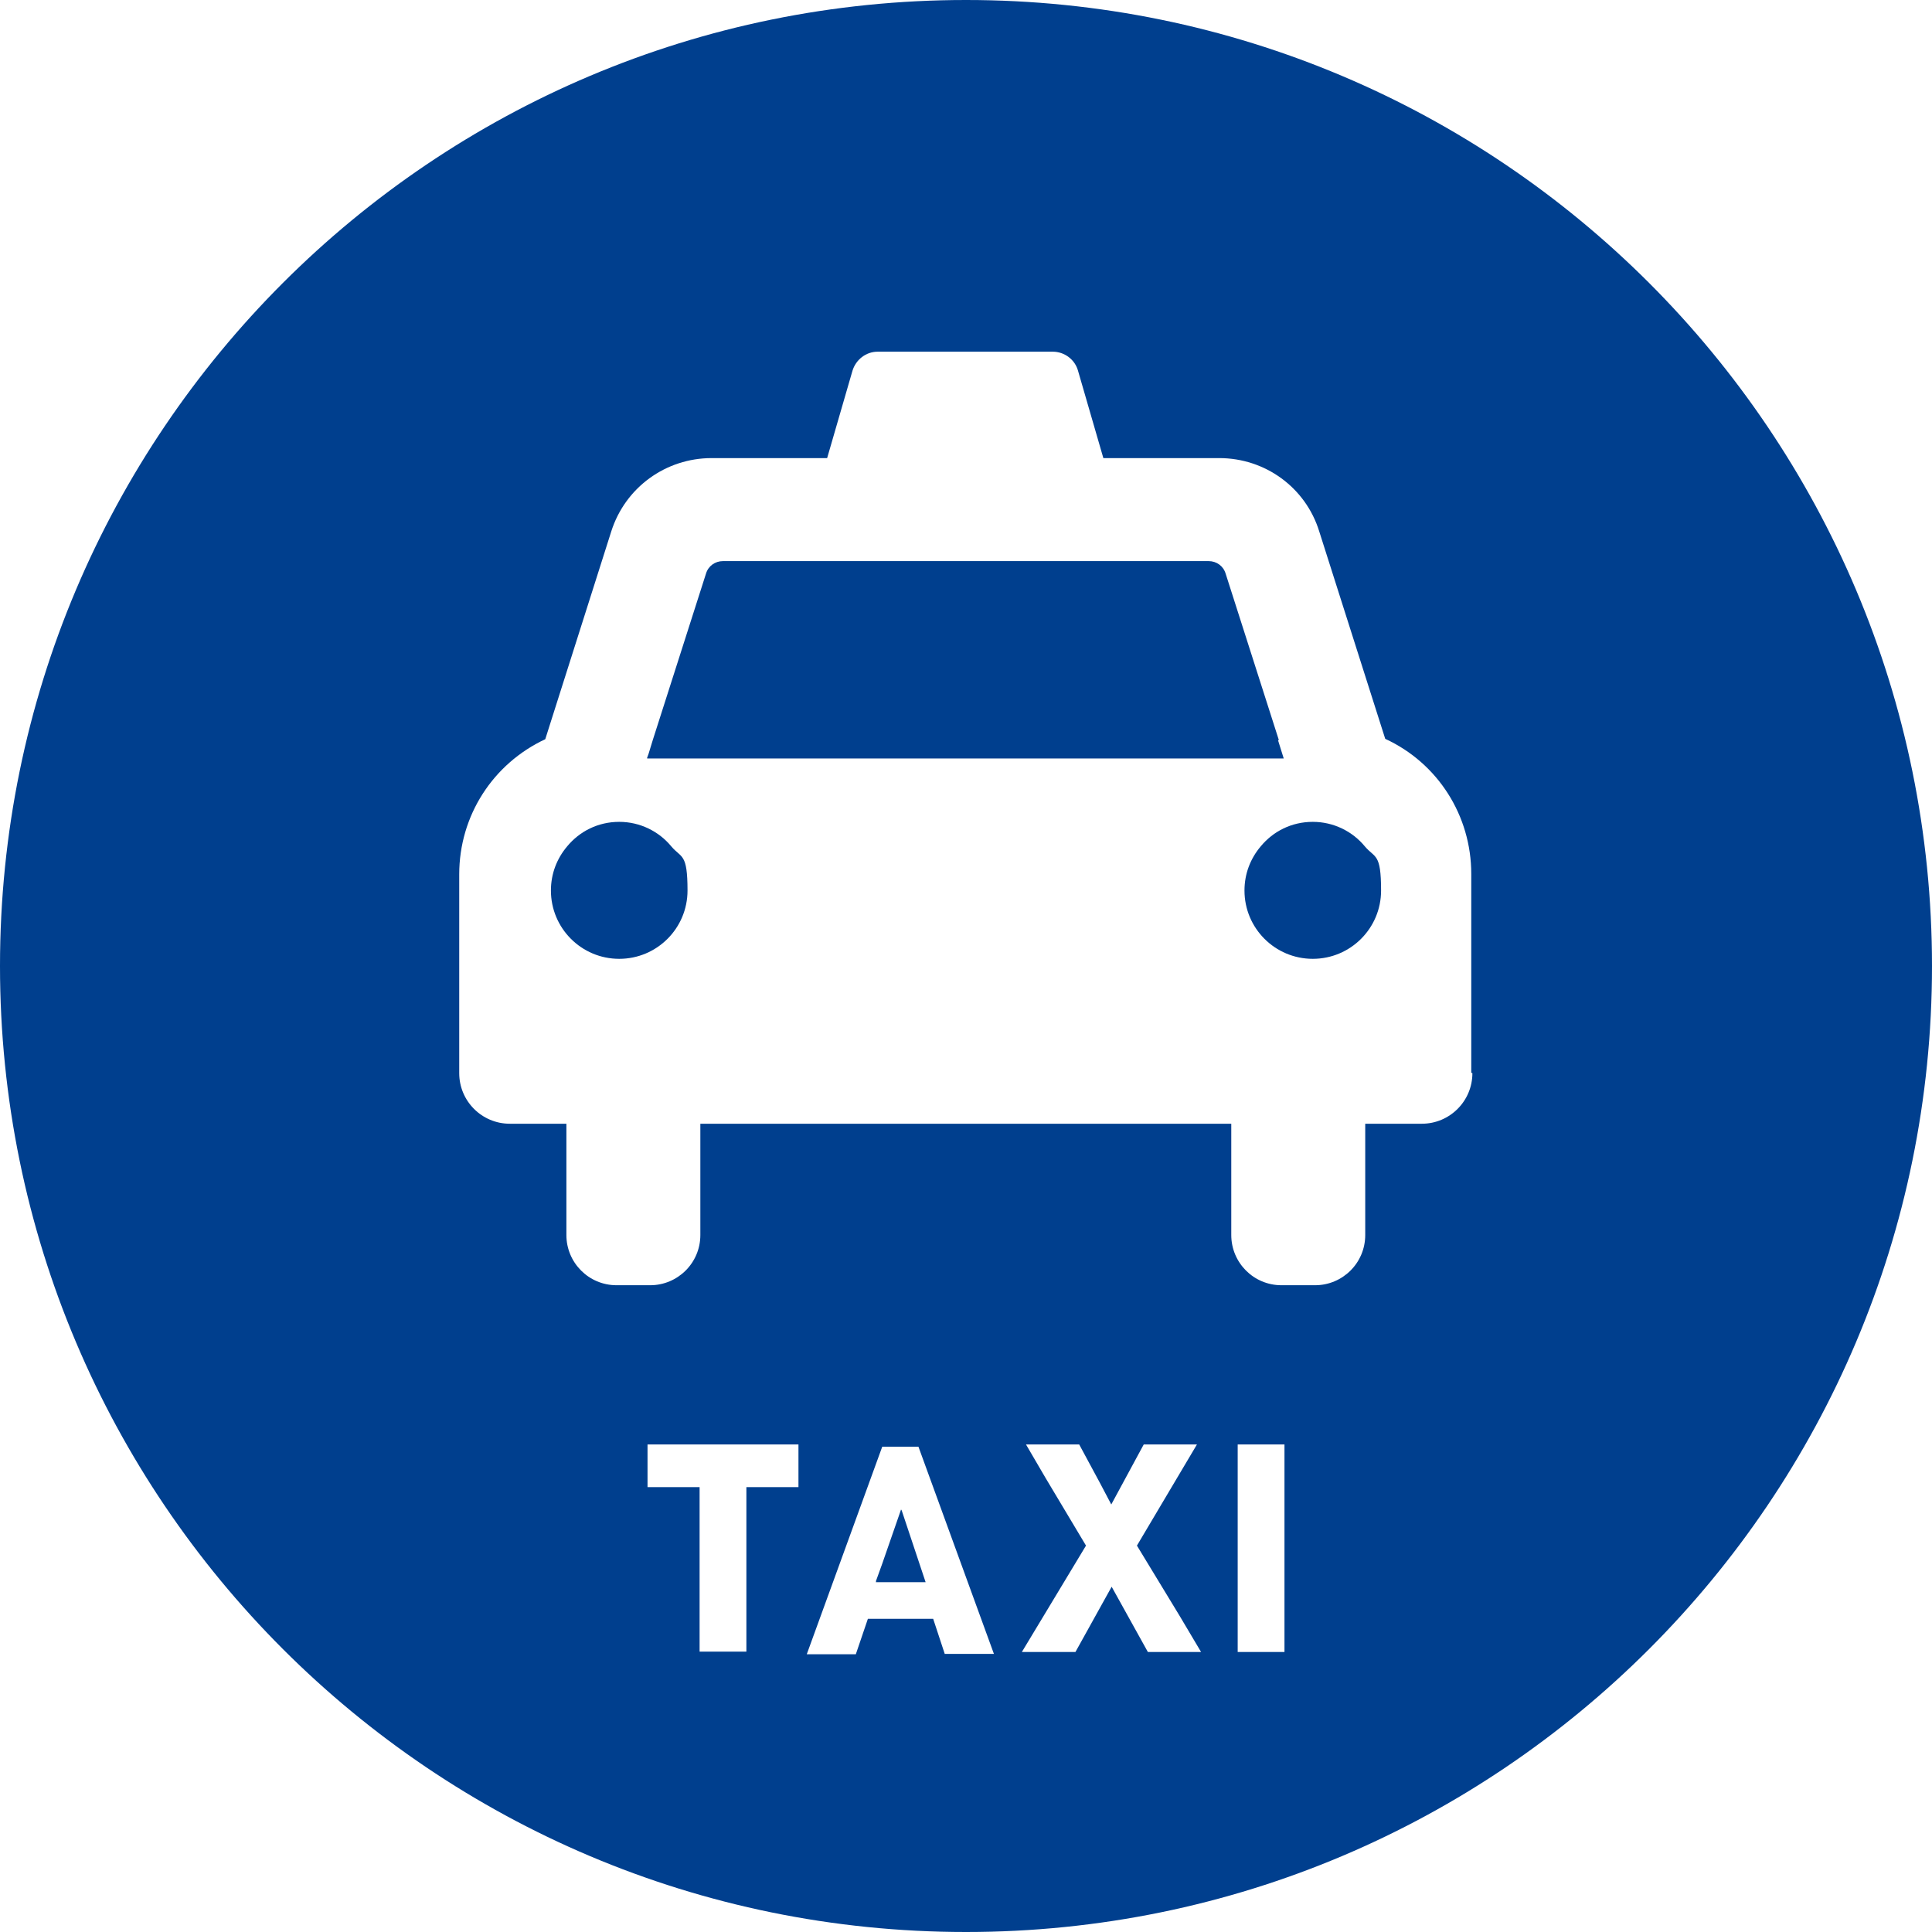
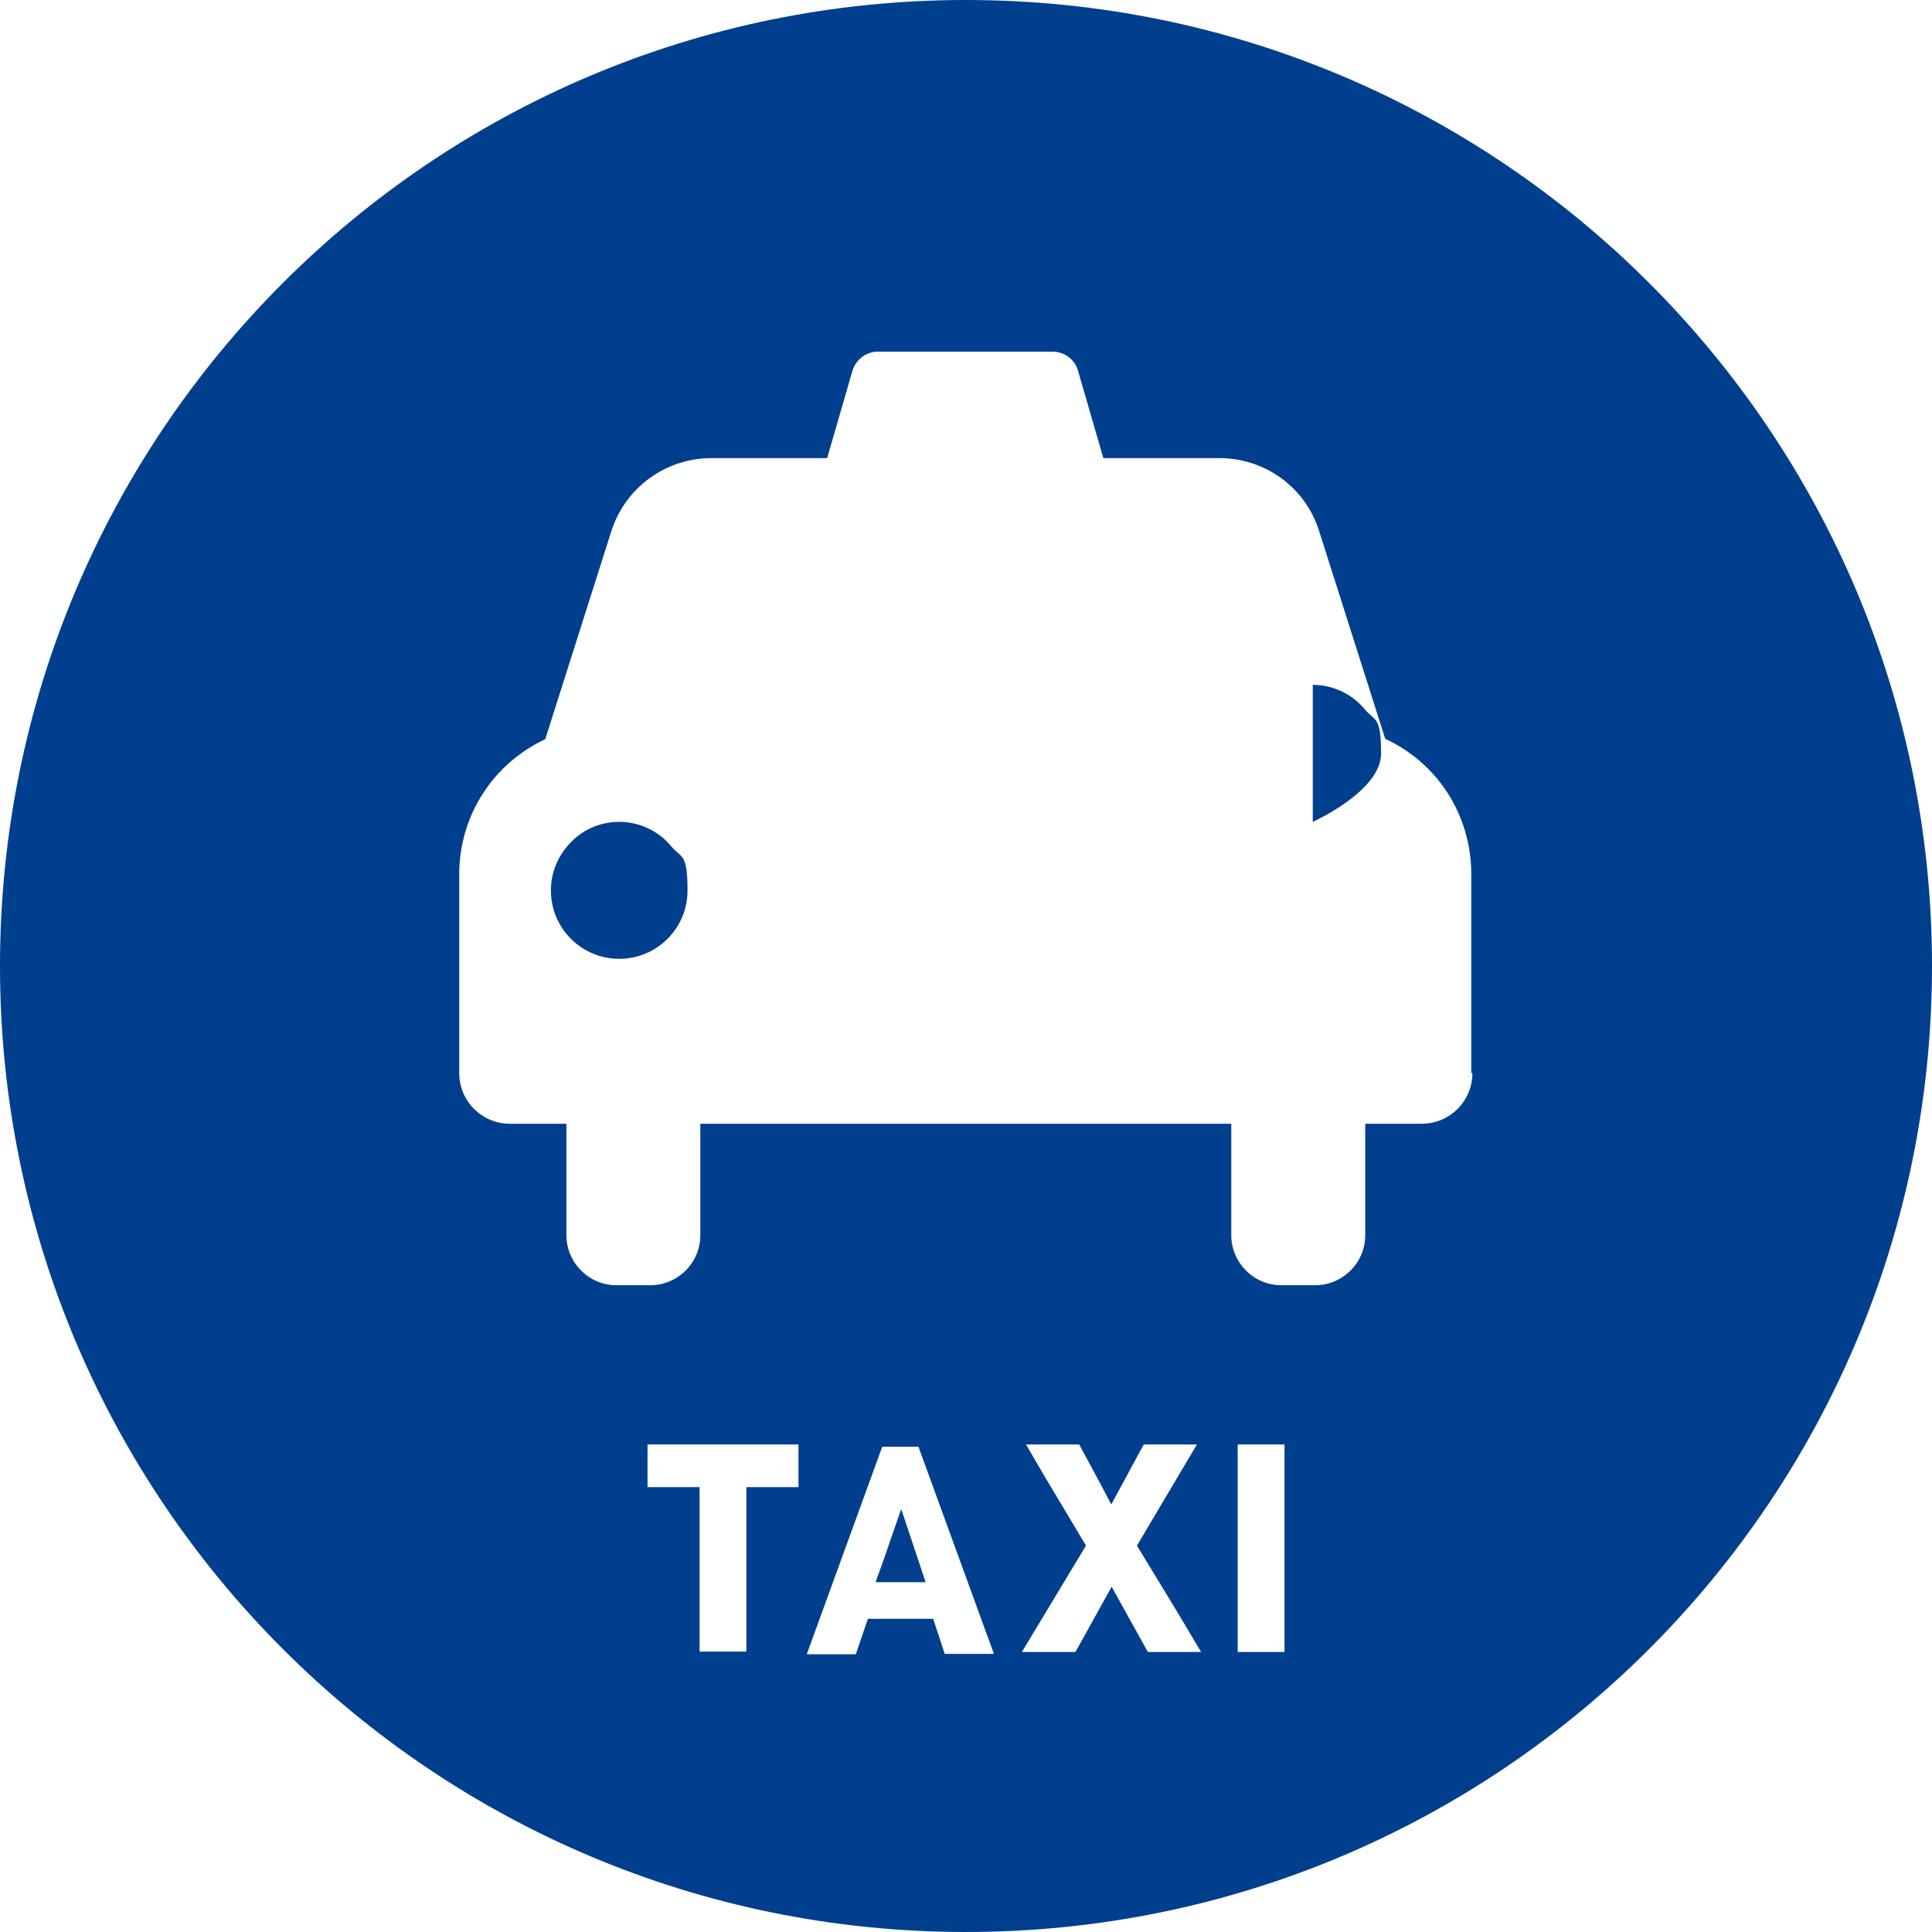
<svg xmlns="http://www.w3.org/2000/svg" id="_x31_0" version="1.1" viewBox="0 0 512 512">
  <defs>
    <style>
      .st0 {
        fill: #003f8e;
      }
    </style>
  </defs>
  <path class="st0" d="M164.1,217.8c-5.6,0-10.5,2.5-13.8,6.5-2.7,3.2-4.3,7.2-4.3,11.7,0,10,8.1,18.1,18.1,18.1s18.1-8.1,18.1-18.1-1.6-8.5-4.3-11.7c-3.3-4-8.3-6.5-13.8-6.5Z" />
  <polygon class="st0" points="238.9 400.1 238.9 400.3 238.8 400 233.8 414.4 232.1 419.1 232.2 419.1 232.1 419.3 245.3 419.3 241.7 408.5 238.9 400.1" />
-   <path class="st0" d="M338.9,196.1l-14.1-44.1c-.6-2-2.4-3.3-4.5-3.3h-128.7c-2.1,0-3.9,1.3-4.5,3.3l-14.1,44.1-1.1,3.6-.4,1.1h0v.2c0,0,168.7,0,168.7,0l-1.5-4.8Z" />
-   <path class="st0" d="M347.9,217.8c-5.6,0-10.5,2.5-13.8,6.5-2.7,3.2-4.3,7.2-4.3,11.7,0,10,8.1,18.1,18.1,18.1s18.1-8.1,18.1-18.1-1.6-8.5-4.3-11.7c-3.3-4-8.3-6.5-13.8-6.5Z" />
+   <path class="st0" d="M347.9,217.8s18.1-8.1,18.1-18.1-1.6-8.5-4.3-11.7c-3.3-4-8.3-6.5-13.8-6.5Z" />
  <path class="st0" d="M256,0C114.6,0,0,114.6,0,256s114.6,256,256,256,256-114.6,256-256S397.4,0,256,0ZM211.6,394.1h-13.8v43.6h-12.4v-43.6h-13.8v-11.3h40v11.3h0ZM250.4,438.4l-3.1-9.4h-17.3l-3.2,9.4h-13s20-55,20-55h9.6l14.9,40.9,5.1,14h-13ZM304.2,437.8l-9.6-17.3-9.6,17.3h-14.2c0,0,17-28.2,17-28.2l-10.7-17.9-5.2-8.9h14.1l5.5,10.2,3,5.7h0c0,0,0,0,0,0l8.6-15.9h14.1c0,0-15.9,26.8-15.9,26.8l11.3,18.6,5.7,9.6h-14.2ZM340.4,437.8h-12.4v-55h12.4v55ZM390.2,284.4c0,7.4-6,13.4-13.4,13.4h-15v29.5c0,7.4-6,13.3-13.3,13.3h-8.9c-7.4,0-13.3-6-13.3-13.3v-29.5h-140.7v29.5c0,7.4-6,13.3-13.3,13.3h-8.9c-7.4,0-13.3-6-13.3-13.3v-29.5h-15c-7.4,0-13.4-6-13.4-13.4v-52.7c0-15.5,8.9-29.3,22.8-35.8l17.5-55.1c3.7-11.6,14.4-19.4,26.6-19.4h30.6l6.7-23.1c.9-3,3.6-5.1,6.7-5.1h46.4c3.1,0,5.9,2.1,6.7,5.1l6.7,23.1h30.7c12.2,0,22.9,7.8,26.5,19.4l17.5,55c13.9,6.4,22.8,20.3,22.8,35.8v52.7h0Z" />
</svg>